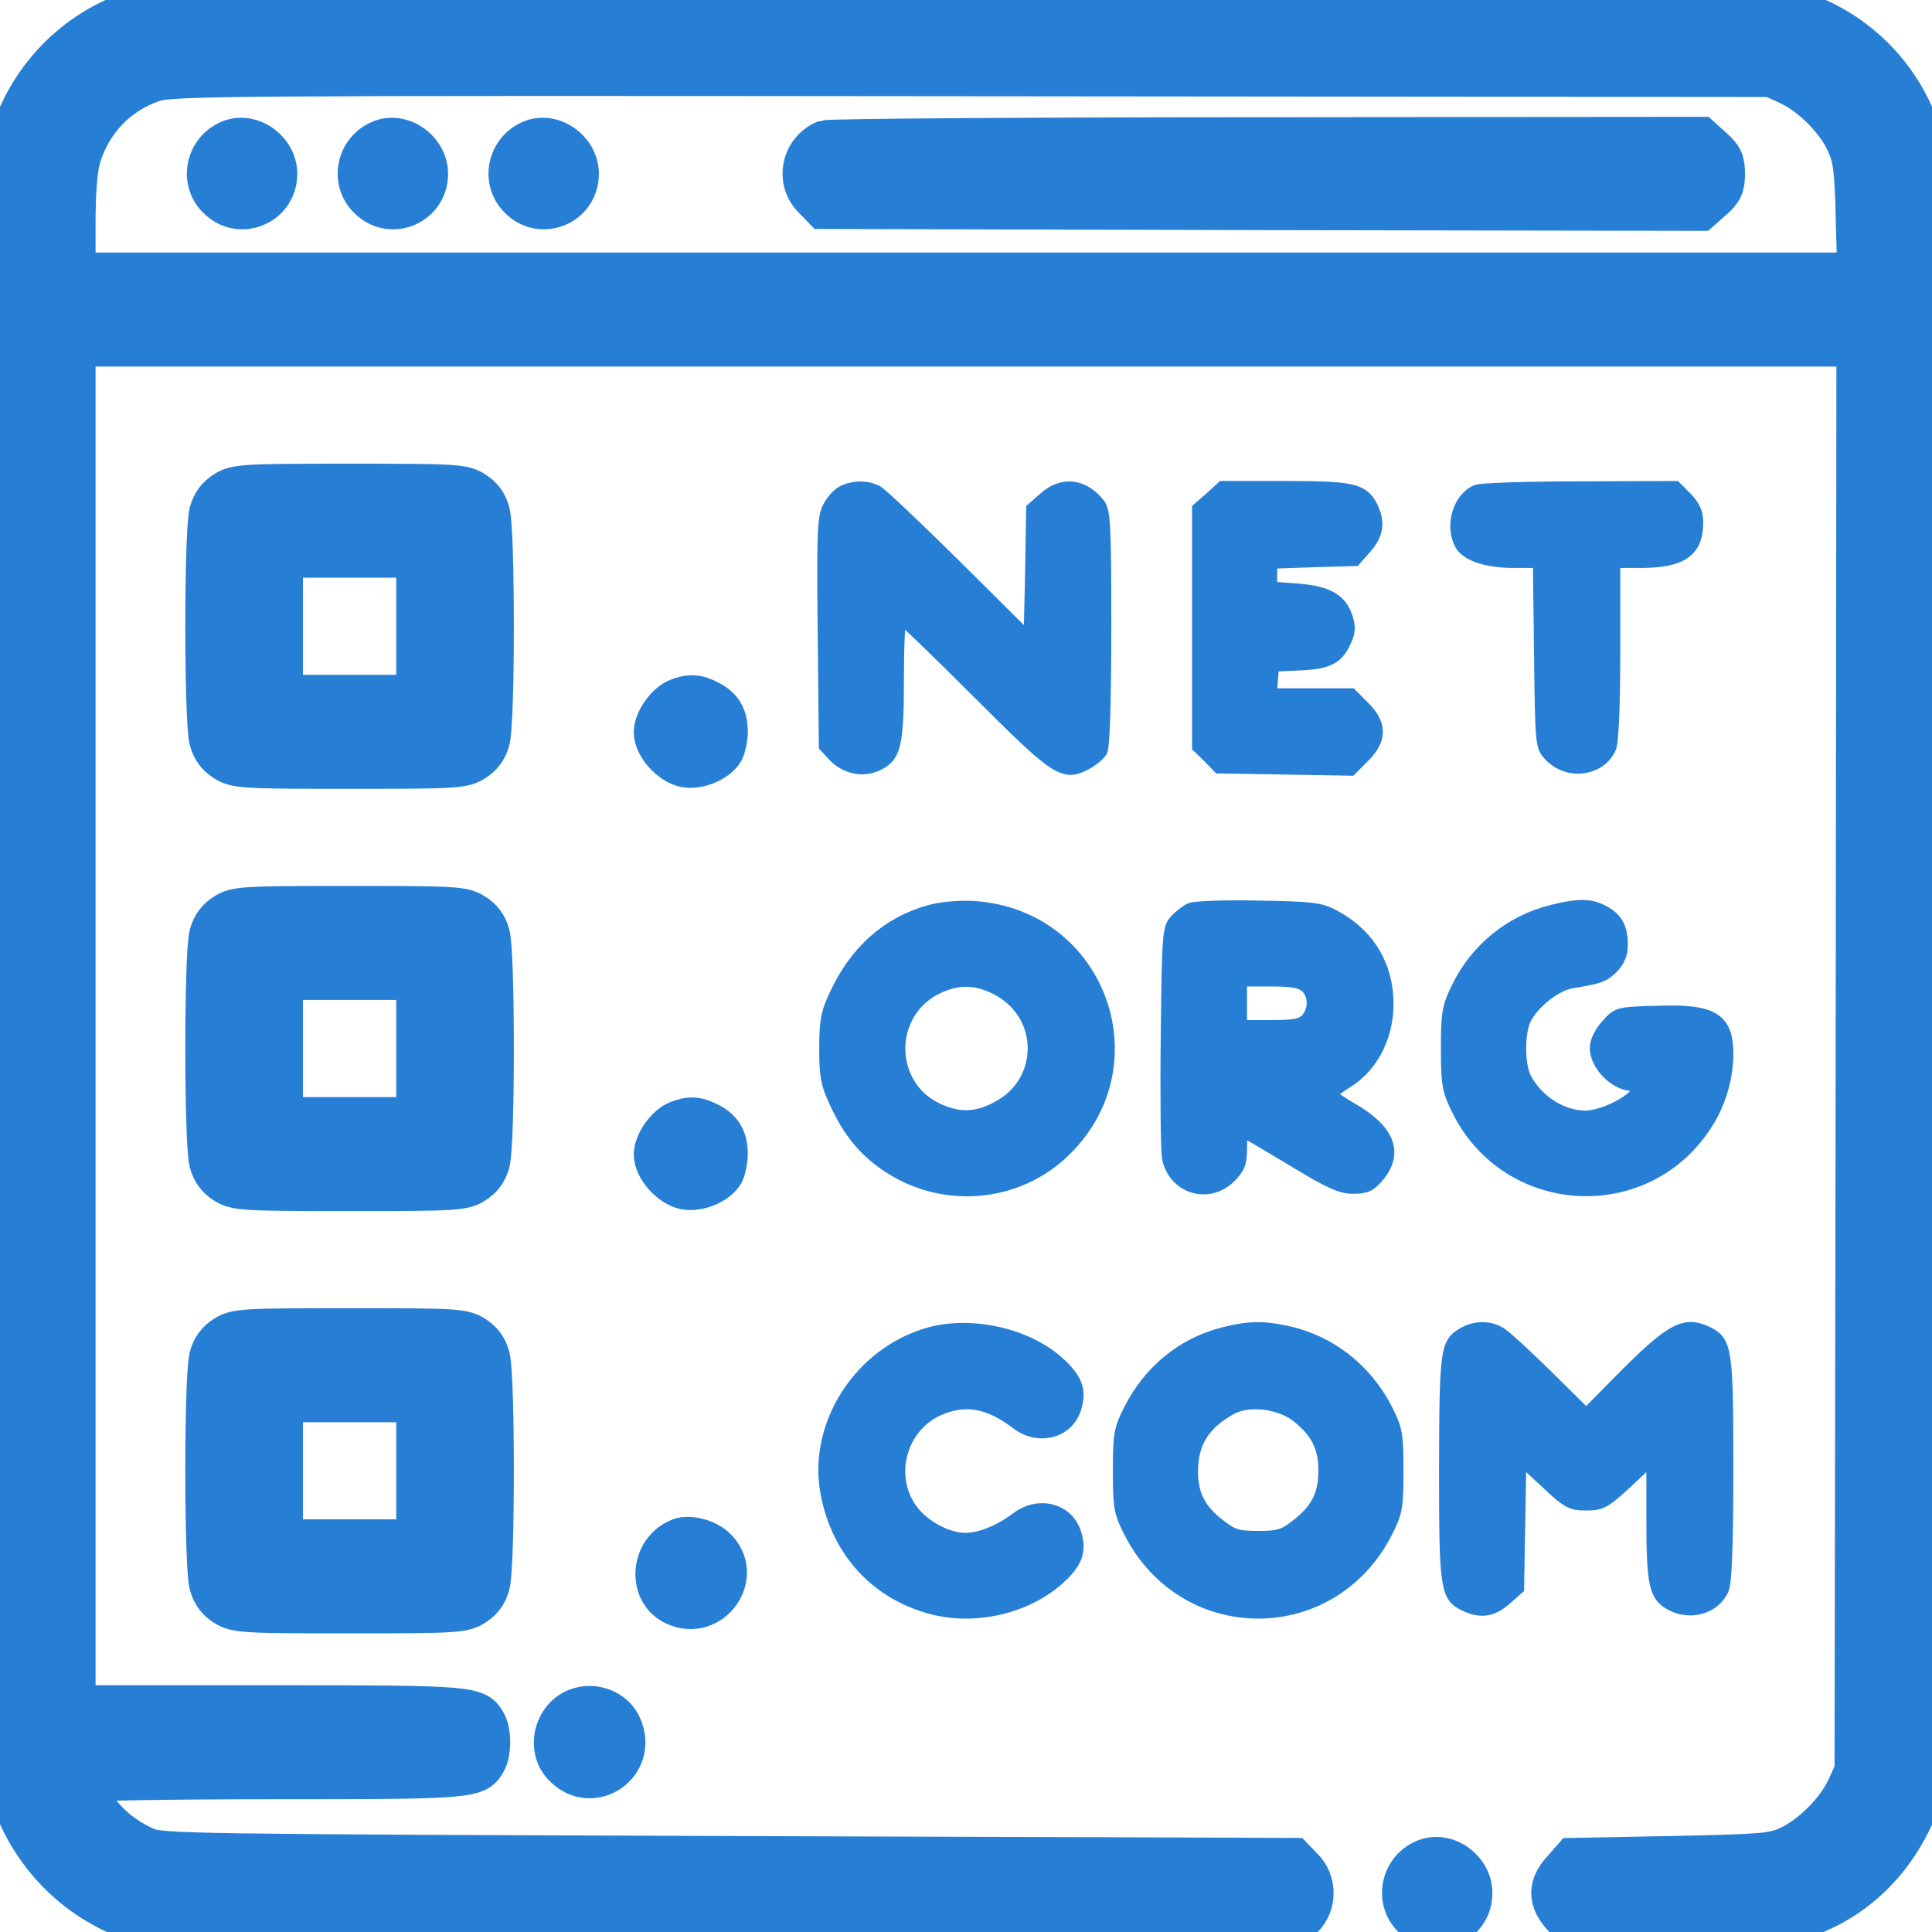
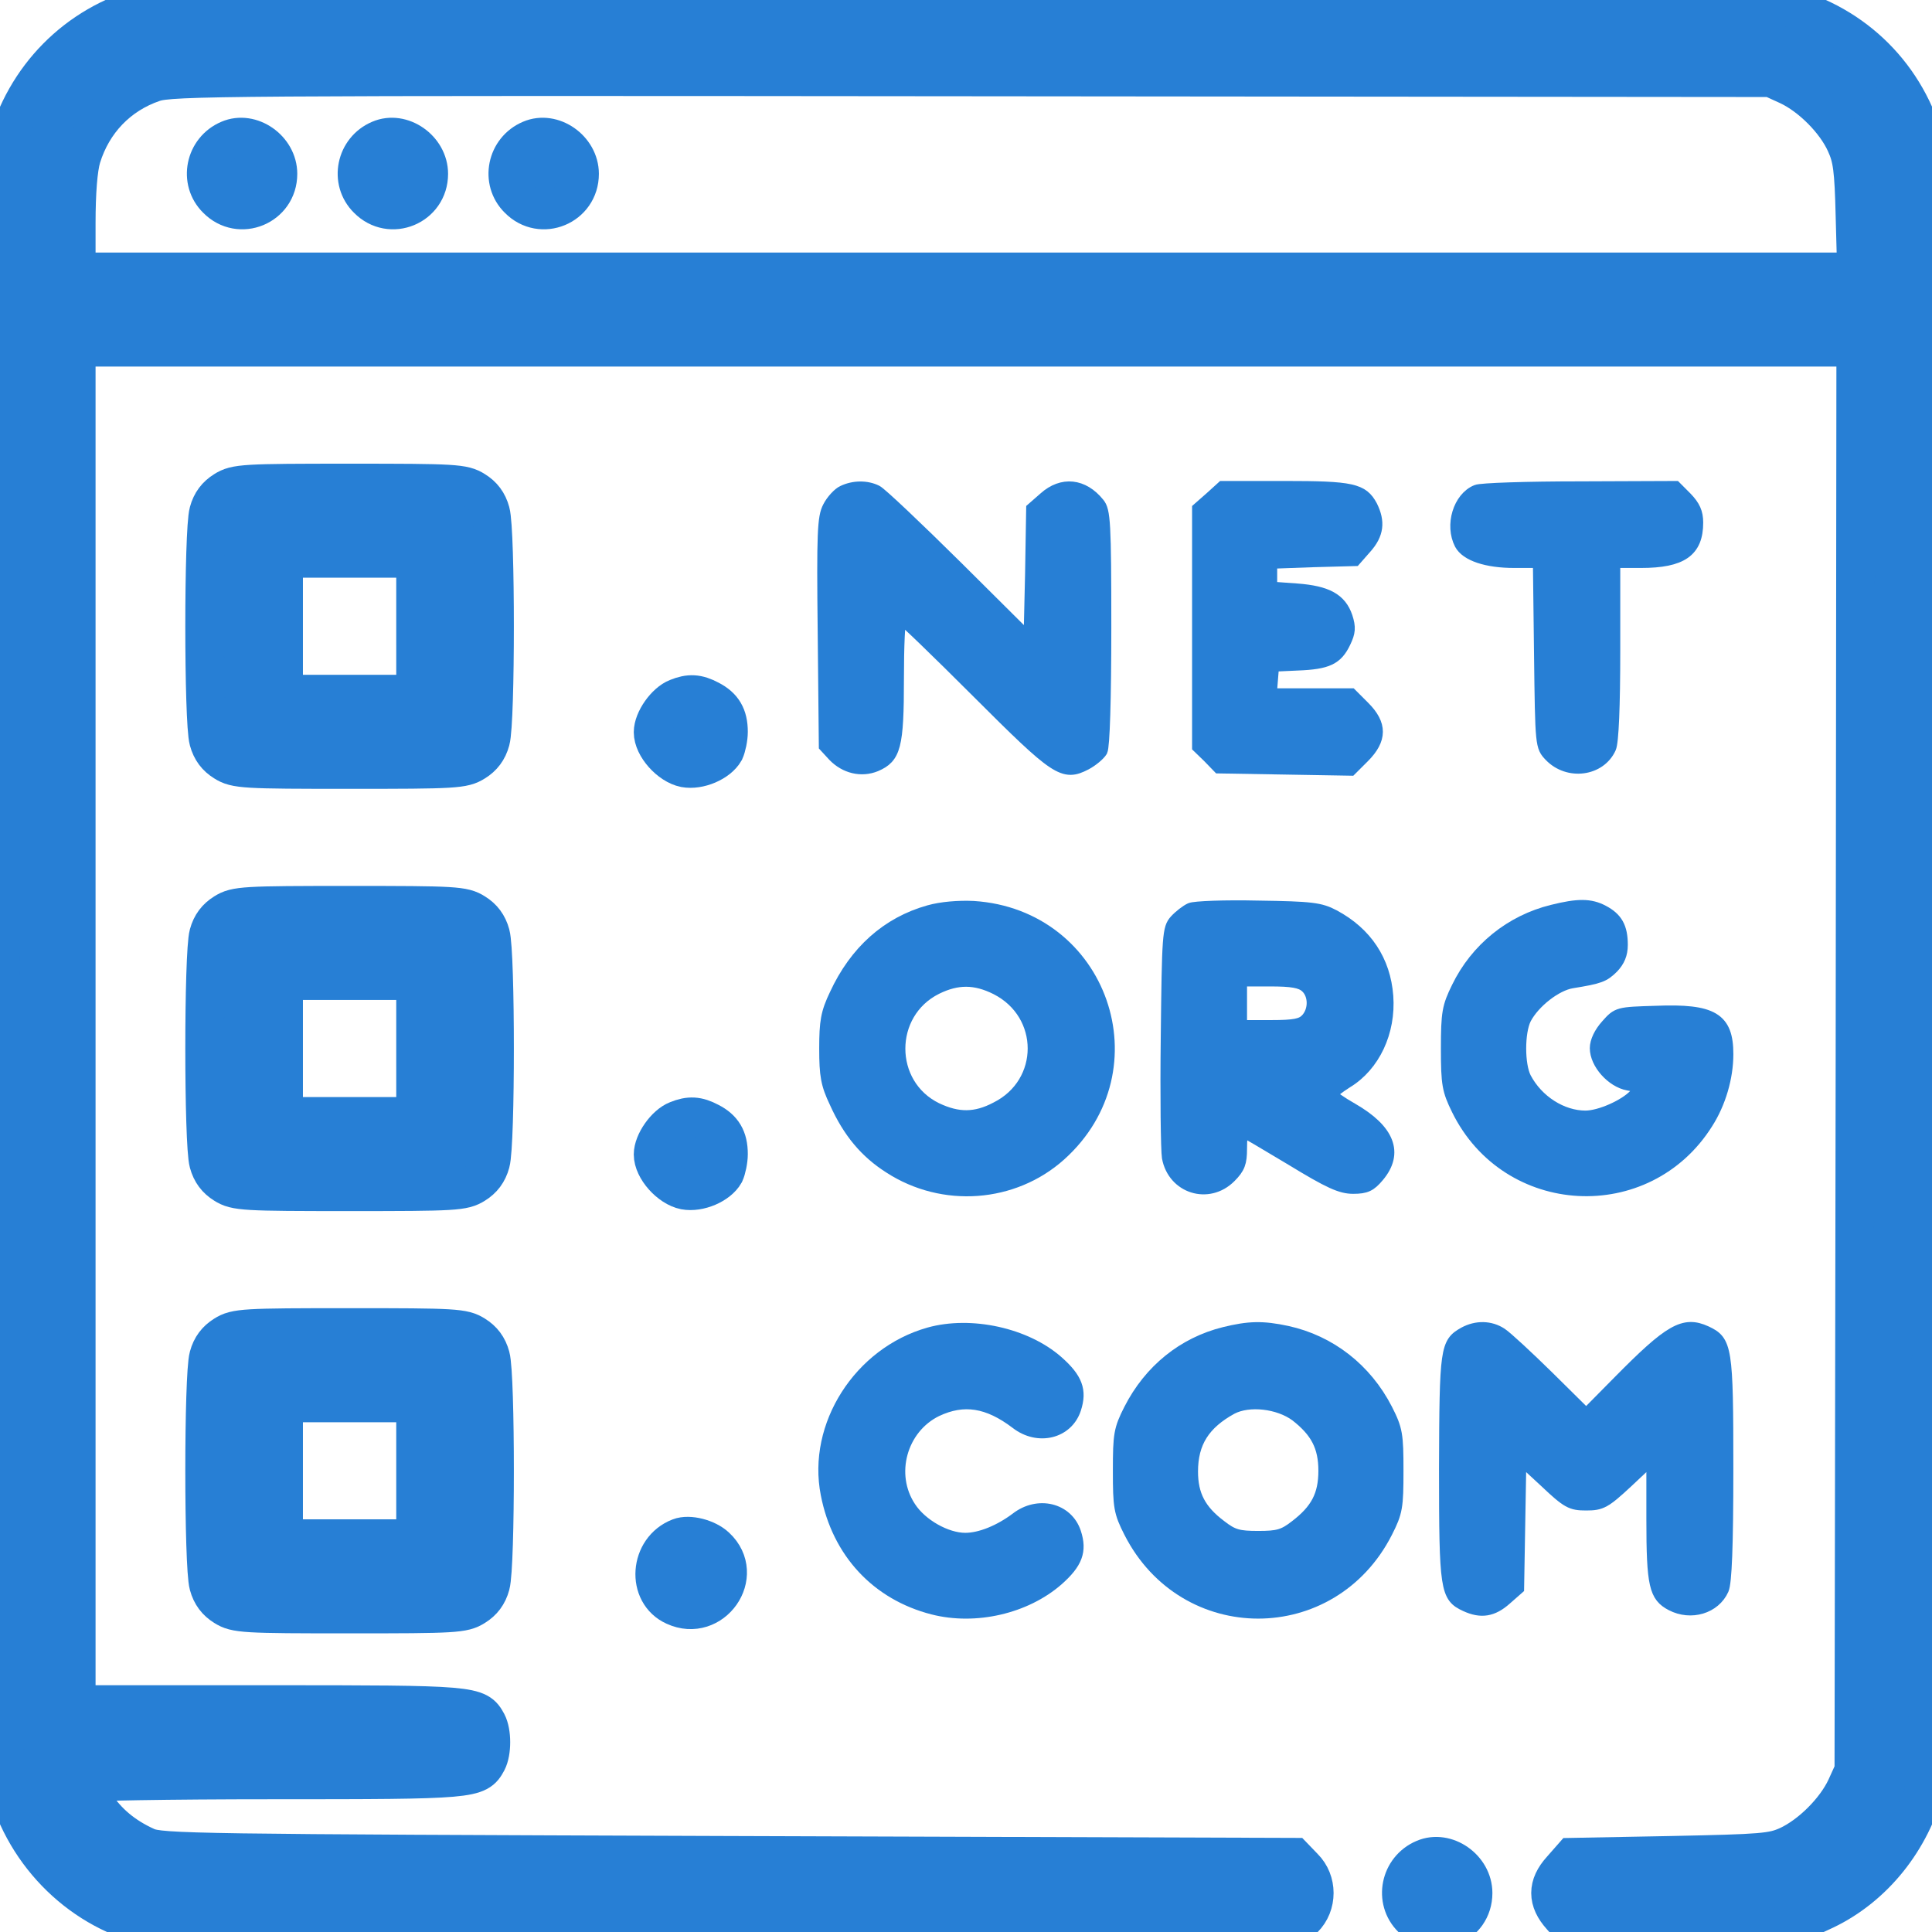
<svg xmlns="http://www.w3.org/2000/svg" version="1.1" id="Layer_1" x="0px" y="0px" width="50px" height="50px" viewBox="0 0 50 50" enable-background="new 0 0 50 50" xml:space="preserve">
  <g transform="translate(0,512) scale(0.1,-0.1)">
    <path fill="#277FD5" stroke="#277FD5" stroke-miterlimit="10" stroke-width="10" d="M37.588,5118.427c-17.759-4.785-31.221-18.438-35.903-36.299   c-2.246-8.389-2.246-415.645,0-424.043c4.78-18.438,19.805-32.979,37.954-36.777c3.413-0.684,50.835-0.879,150.063-0.781   l145.181,0.293l2.539,2.637c3.613,3.604,3.613,9.658,0,13.262l-2.539,2.637l-146.645,0.488   c-137.866,0.488-146.748,0.586-150.356,2.246c-5.854,2.637-10.244,6.338-13.369,11.221c-1.558,2.441-2.827,4.873-2.827,5.264   s21.953,0.781,48.784,0.781c52.202,0,53.081,0.098,55.615,4.785c1.27,2.441,1.27,7.51,0,9.951   c-2.534,4.688-3.315,4.775-56.592,4.775H19.731v175.635v175.625H250h230.264l-0.195-184.121l-0.293-184.209l-2.041-4.492   c-2.734-5.85-9.082-12.188-14.932-14.922c-4.102-1.855-6.533-2.051-30.146-2.539l-25.762-0.488l-2.832-3.223   c-3.711-4.092-3.711-7.998,0-12.1l2.832-3.213l24.102-0.293c26.924-0.293,30.928,0.195,41.367,5.166   c12.588,6.055,22.246,18.057,25.957,32.393c2.236,8.398,2.236,415.654,0,424.043c-4.688,18.057-18.252,31.611-36.299,36.299   C453.828,5120.576,45.493,5120.478,37.588,5118.427z M462.803,5097.841c5.85-2.734,12.197-9.072,14.834-14.932   c1.748-3.799,2.139-6.729,2.432-18.828l0.391-14.443H250.098H19.731v12.49c0,8.096,0.488,14.248,1.367,17.168   c2.832,9.18,9.463,16.201,18.638,19.326c4.585,1.563,17.563,1.66,211.728,1.465l206.846-0.195L462.803,5097.841z" />
-     <path fill="#277FD5" stroke="#277FD5" stroke-miterlimit="10" stroke-width="10" d="M59.248,5083.886c-6.245-2.637-7.9-10.732-3.12-15.42   c5.854-5.947,15.806-1.846,15.806,6.543C71.934,5081.445,64.907,5086.328,59.248,5083.886z" />
+     <path fill="#277FD5" stroke="#277FD5" stroke-miterlimit="10" stroke-width="10" d="M59.248,5083.886c-6.245-2.637-7.9-10.732-3.12-15.42   c5.854-5.947,15.806-1.846,15.806,6.543C71.934,5081.445,64.907,5086.328,59.248,5083.886" />
    <path fill="#277FD5" stroke="#277FD5" stroke-miterlimit="10" stroke-width="10" d="M98.276,5083.886c-6.245-2.637-7.9-10.732-3.12-15.42   c5.854-5.947,15.806-1.846,15.806,6.543C110.962,5081.445,103.936,5086.328,98.276,5083.886z" />
    <path fill="#277FD5" stroke="#277FD5" stroke-miterlimit="10" stroke-width="10" d="M137.305,5083.886c-6.245-2.637-7.9-10.732-3.12-15.42   c5.854-5.947,15.806-1.846,15.806,6.543C149.99,5081.445,142.964,5086.328,137.305,5083.886z" />
-     <path fill="#277FD5" stroke="#277FD5" stroke-miterlimit="10" stroke-width="10" d="M213.413,5083.886c-6.245-2.637-7.905-10.732-3.125-15.42   l2.637-2.725l113.667-0.293l113.574-0.195l3.223,2.832c2.627,2.334,3.213,3.506,3.213,6.924s-0.586,4.58-3.213,6.924l-3.125,2.832   l-112.5-0.098C266.006,5084.667,214.482,5084.277,213.413,5083.886z" />
    <path fill="#277FD5" stroke="#277FD5" stroke-miterlimit="10" stroke-width="10" d="M58.076,4993.046c-2.046-1.27-3.413-3.018-4.097-5.557   c-1.362-4.883-1.362-54.248,0-59.131c0.684-2.539,2.051-4.297,4.097-5.557c2.93-1.855,5.078-1.953,32.397-1.953   s29.463,0.098,32.393,1.953c2.046,1.26,3.413,3.018,4.097,5.557c1.367,4.883,1.367,54.248,0,59.131   c-0.684,2.539-2.051,4.287-4.097,5.557c-2.93,1.855-5.073,1.953-32.393,1.953S61.006,4994.902,58.076,4993.046z M107.549,4957.919   v-17.559H90.474H73.398v17.559v17.568h17.075h17.075V4957.919z" />
    <path fill="#277FD5" stroke="#277FD5" stroke-width="3" stroke-miterlimit="10" d="M218.096,4992.851   c-1.074-0.488-2.832-2.344-3.711-4.092c-1.362-2.637-1.558-6.543-1.265-32.49l0.293-29.375l2.339-2.539   c2.93-3.018,7.124-4.092,10.928-2.529c4.976,2.139,5.757,4.971,5.757,22.441c0,8.584,0.293,15.605,0.781,15.605   c0.391,0,9.268-8.584,19.712-19.023c20.488-20.488,22.246-21.66,28.096-18.633c1.66,0.879,3.516,2.432,4.102,3.408   c0.586,1.172,0.977,13.174,0.977,32.002c0,27.031-0.195,30.254-1.758,32.109c-4.004,4.971-9.463,5.557-14.053,1.455l-3.223-2.822   l-0.283-16.885l-0.391-16.777l-18.643,18.535c-10.342,10.244-19.707,19.121-20.879,19.707   C224.341,4994.218,220.923,4994.218,218.096,4992.851z" />
    <path fill="#277FD5" stroke="#277FD5" stroke-width="3" stroke-miterlimit="10" d="M313.223,4991.191l-3.213-2.822v-30.84v-30.83   l2.725-2.637l2.637-2.725l17.178-0.293l17.07-0.293l3.32,3.311c4.58,4.59,4.58,8.496,0.098,12.979l-3.32,3.32h-10.439h-10.342   l0.293,3.711l0.293,3.604l6.338,0.293c7.715,0.293,10.146,1.465,12.197,5.762c1.27,2.637,1.367,3.896,0.488,6.631   c-1.563,4.59-5.068,6.543-12.881,7.129l-6.631,0.479v3.125v3.223l10.83,0.391l10.83,0.293l2.832,3.223   c3.115,3.506,3.506,6.729,1.465,10.83c-2.344,4.385-5.078,4.971-22.539,4.971h-16.104L313.223,4991.191z" />
    <path fill="#277FD5" stroke="#277FD5" stroke-width="3" stroke-miterlimit="10" d="M382.109,4993.046   c-4.58-1.855-6.729-8.975-4.199-13.857c1.563-2.92,6.836-4.678,13.955-4.678h6.348l0.293-23.809   c0.293-23.711,0.293-23.906,2.627-26.348c4.688-4.873,12.979-3.799,15.615,2.051c0.684,1.465,1.074,10.83,1.074,25.176v22.93h6.826   c10.635,0,14.639,2.832,14.639,10.244c0,2.637-0.781,4.297-2.832,6.436l-2.822,2.832l-24.785-0.098   C395.283,4993.925,383.184,4993.535,382.109,4993.046z" />
    <path fill="#277FD5" stroke="#277FD5" stroke-miterlimit="10" stroke-width="10" d="M175.259,4939.384c-3.022-1.172-6.24-5.752-6.24-8.877   c0-3.711,4.292-8.486,8.193-9.268c3.706-0.684,8.682,1.465,10.342,4.385c0.488,1.074,0.977,3.32,0.977,4.98   c0,4.102-1.465,6.533-4.878,8.291C180.527,4940.556,178.384,4940.654,175.259,4939.384z" />
    <path fill="#277FD5" stroke="#277FD5" stroke-miterlimit="10" stroke-width="10" d="M58.076,4883.769c-2.046-1.27-3.413-3.027-4.097-5.557   c-1.362-4.883-1.362-54.258,0-59.131c0.684-2.539,2.051-4.297,4.097-5.566c2.93-1.846,5.078-1.943,32.397-1.943   s29.463,0.098,32.393,1.943c2.046,1.27,3.413,3.027,4.097,5.566c1.367,4.873,1.367,54.248,0,59.131   c-0.684,2.529-2.051,4.287-4.097,5.557c-2.93,1.855-5.073,1.953-32.393,1.953S61.006,4885.625,58.076,4883.769z M107.549,4848.642   v-17.559H90.474H73.398v17.559v17.568h17.075h17.075V4848.642z" />
    <path fill="#277FD5" stroke="#277FD5" stroke-width="3" stroke-miterlimit="10" d="M240.439,4884.257   c-10.83-3.027-19.126-10.439-24.297-21.66c-2.246-4.688-2.632-7.021-2.632-13.955c0-6.924,0.386-9.268,2.632-13.955   c3.511-7.803,7.905-12.969,14.053-16.875c13.853-8.975,32.1-7.607,44.199,3.223c24.785,22.246,10.83,62.148-22.441,64.297   C248.047,4885.527,243.56,4885.136,240.439,4884.257z M257.803,4864.062c12.881-6.543,12.881-24.297,0-30.732   c-5.361-2.832-9.854-2.832-15.415-0.195c-12.778,6.24-12.778,24.678,0,31.025C247.754,4866.796,252.344,4866.796,257.803,4864.062z   " />
    <path fill="#277FD5" stroke="#277FD5" stroke-width="3" stroke-miterlimit="10" d="M308.057,4884.843   c-1.074-0.488-2.832-1.855-3.906-3.027c-1.855-2.051-1.953-3.799-2.246-30.146c-0.195-15.322,0-29.365,0.293-31.221   c1.465-7.91,10.537-10.732,16.201-5.078c2.344,2.344,2.832,3.711,2.832,7.324c0,2.432,0.195,4.482,0.488,4.482   c0.195,0,5.85-3.32,12.48-7.314c9.766-5.957,12.783-7.324,16.006-7.324c3.32,0,4.492,0.586,6.533,3.027   c5.078,6.055,2.734,12.002-6.729,17.471c-2.93,1.65-5.371,3.408-5.371,3.701c0,0.391,1.758,1.758,3.906,3.125   c7.119,4.297,11.221,13.076,10.537,22.344c-0.684,9.17-5.459,16.396-13.857,20.879c-3.506,1.855-5.752,2.148-19.609,2.344   C317.031,4885.625,309.131,4885.332,308.057,4884.843z M338.008,4864.55c2.148-1.953,2.246-5.957,0.098-8.291   c-1.27-1.367-3.027-1.758-9.268-1.758h-7.607v5.85v5.859h7.51C334.297,4866.21,336.641,4865.82,338.008,4864.55z" />
    <path fill="#277FD5" stroke="#277FD5" stroke-width="3" stroke-miterlimit="10" d="M401.719,4884.355   c-10.732-2.637-19.707-9.854-24.58-19.902c-2.441-4.98-2.734-6.543-2.734-15.811s0.293-10.83,2.734-15.801   c12.871-26.25,49.17-28.203,64.688-3.516c3.311,5.166,5.264,11.807,5.264,17.852c0,9.277-3.799,11.611-18.535,11.025   c-9.756-0.293-9.951-0.293-12.783-3.506c-1.758-1.953-2.832-4.199-2.832-5.957c0-3.994,4.199-8.682,8.398-9.463   c3.311-0.586,3.408-0.684,1.65-2.637c-2.432-2.627-8.877-5.557-12.676-5.557c-6.055,0-12.393,3.994-15.518,9.951   c-1.758,3.418-1.758,11.807,0,15.322c2.246,4.287,7.9,8.682,12.002,9.365c7.217,1.172,8.291,1.563,10.635,3.896   c1.563,1.66,2.344,3.418,2.344,5.859c0,4.58-1.367,6.924-4.883,8.779C411.572,4886.015,408.359,4886.015,401.719,4884.355z" />
    <path fill="#277FD5" stroke="#277FD5" stroke-miterlimit="10" stroke-width="10" d="M175.259,4830.107c-3.022-1.172-6.24-5.762-6.24-8.877   c0-3.711,4.292-8.496,8.193-9.268c3.706-0.684,8.682,1.455,10.342,4.385c0.488,1.074,0.977,3.32,0.977,4.98   c0,4.092-1.465,6.533-4.878,8.291C180.527,4831.279,178.384,4831.376,175.259,4830.107z" />
    <path fill="#277FD5" stroke="#277FD5" stroke-miterlimit="10" stroke-width="10" d="M58.076,4774.492c-2.046-1.27-3.413-3.027-4.097-5.566   c-1.362-4.873-1.362-54.248,0-59.121c0.684-2.539,2.051-4.297,4.097-5.566c2.93-1.855,5.078-1.953,32.397-1.953   s29.463,0.098,32.393,1.953c2.046,1.27,3.413,3.027,4.097,5.566c1.367,4.873,1.367,54.248,0,59.121   c-0.684,2.539-2.051,4.297-4.097,5.566c-2.93,1.855-5.073,1.953-32.393,1.953S61.006,4776.347,58.076,4774.492z M107.549,4739.365   v-17.559H90.474H73.398v17.559v17.559h17.075h17.075V4739.365z" />
    <path fill="#277FD5" stroke="#277FD5" stroke-width="3" stroke-miterlimit="10" d="M240.439,4774.98   c-18.052-5.078-30.054-23.906-26.543-41.66c2.93-15.127,13.076-25.957,27.52-29.668c11.025-2.832,24.004,0.195,32.295,7.422   c4.971,4.385,6.143,7.51,4.58,12.285c-2.041,6.25-9.658,8.105-15.313,3.711c-4.297-3.223-9.268-5.264-13.174-5.264   c-4.878,0-11.318,3.604-14.243,8.096c-5.659,8.486-2.344,20.488,6.826,24.98c7.026,3.311,13.267,2.334,20.591-3.223   c5.654-4.395,13.271-2.539,15.313,3.711c1.563,4.775,0.391,7.9-4.58,12.285C265.518,4774.882,251.27,4778.007,240.439,4774.98z" />
    <path fill="#277FD5" stroke="#277FD5" stroke-width="3" stroke-miterlimit="10" d="M316.836,4775.078   c-10.635-2.637-19.316-9.658-24.492-19.805c-2.637-5.176-2.832-6.543-2.832-15.908s0.195-10.732,2.832-15.908   c14.15-27.803,52.393-27.803,66.543,0c2.637,5.176,2.832,6.543,2.832,15.908s-0.195,10.732-2.832,15.908   c-5.361,10.439-14.639,17.656-25.752,20.098C326.787,4776.738,323.174,4776.64,316.836,4775.078z M335.371,4753.613   c5.273-4.102,7.324-7.998,7.324-14.248c0-6.338-2.051-10.146-7.422-14.248c-3.115-2.432-4.58-2.822-9.658-2.822   c-5.068,0-6.533,0.391-9.658,2.822c-5.361,4.004-7.412,8.008-7.412,14.053c0,7.51,3.115,12.393,10.244,16.299   C323.271,4757.802,330.889,4756.923,335.371,4753.613z" />
    <path fill="#277FD5" stroke="#277FD5" stroke-width="3" stroke-miterlimit="10" d="M378.887,4775.078   c-4.678-2.637-4.873-4.004-4.971-35.029c0-31.514,0.293-33.271,5.361-35.615c4.004-1.855,7.031-1.367,10.439,1.66l3.223,2.832   l0.293,16.777l0.293,16.689l6.338-5.859c5.762-5.459,6.738-5.947,10.645-5.947c3.896,0,4.873,0.488,10.732,5.947l6.338,5.957   v-15.615c0-17.168,0.684-20,4.98-22.246c5.068-2.637,11.221-0.781,13.359,4.004c0.781,1.758,1.172,11.123,1.172,31.318   c0,31.318-0.293,32.979-5.557,35.42c-5.762,2.637-9.365,0.586-22.734-12.979l-8.291-8.389l-9.766,9.658   c-5.361,5.264-10.83,10.342-12.188,11.221C385.723,4776.738,382.109,4776.835,378.887,4775.078z" />
    <path fill="#277FD5" stroke="#277FD5" stroke-miterlimit="10" stroke-width="10" d="M175.845,4722.099c-7.9-3.027-8.682-14.443-1.265-17.764   c9.756-4.482,18.535,7.998,10.732,15.322C182.969,4721.904,178.286,4723.066,175.845,4722.099z" />
-     <path fill="#277FD5" stroke="#277FD5" stroke-miterlimit="10" stroke-width="10" d="M149.014,4677.998c-5.952-2.441-7.803-10.537-3.511-15.127   c7.705-8.193,20.195,0.391,15.513,10.635C159.062,4677.802,153.599,4679.843,149.014,4677.998z" />
    <path fill="#277FD5" stroke="#277FD5" stroke-miterlimit="10" stroke-width="10" d="M368.545,4638.964c-6.24-2.637-7.9-10.732-3.115-15.42   c5.85-5.947,15.801-1.846,15.801,6.543C381.23,4636.523,374.209,4641.406,368.545,4638.964z" />
  </g>
</svg>